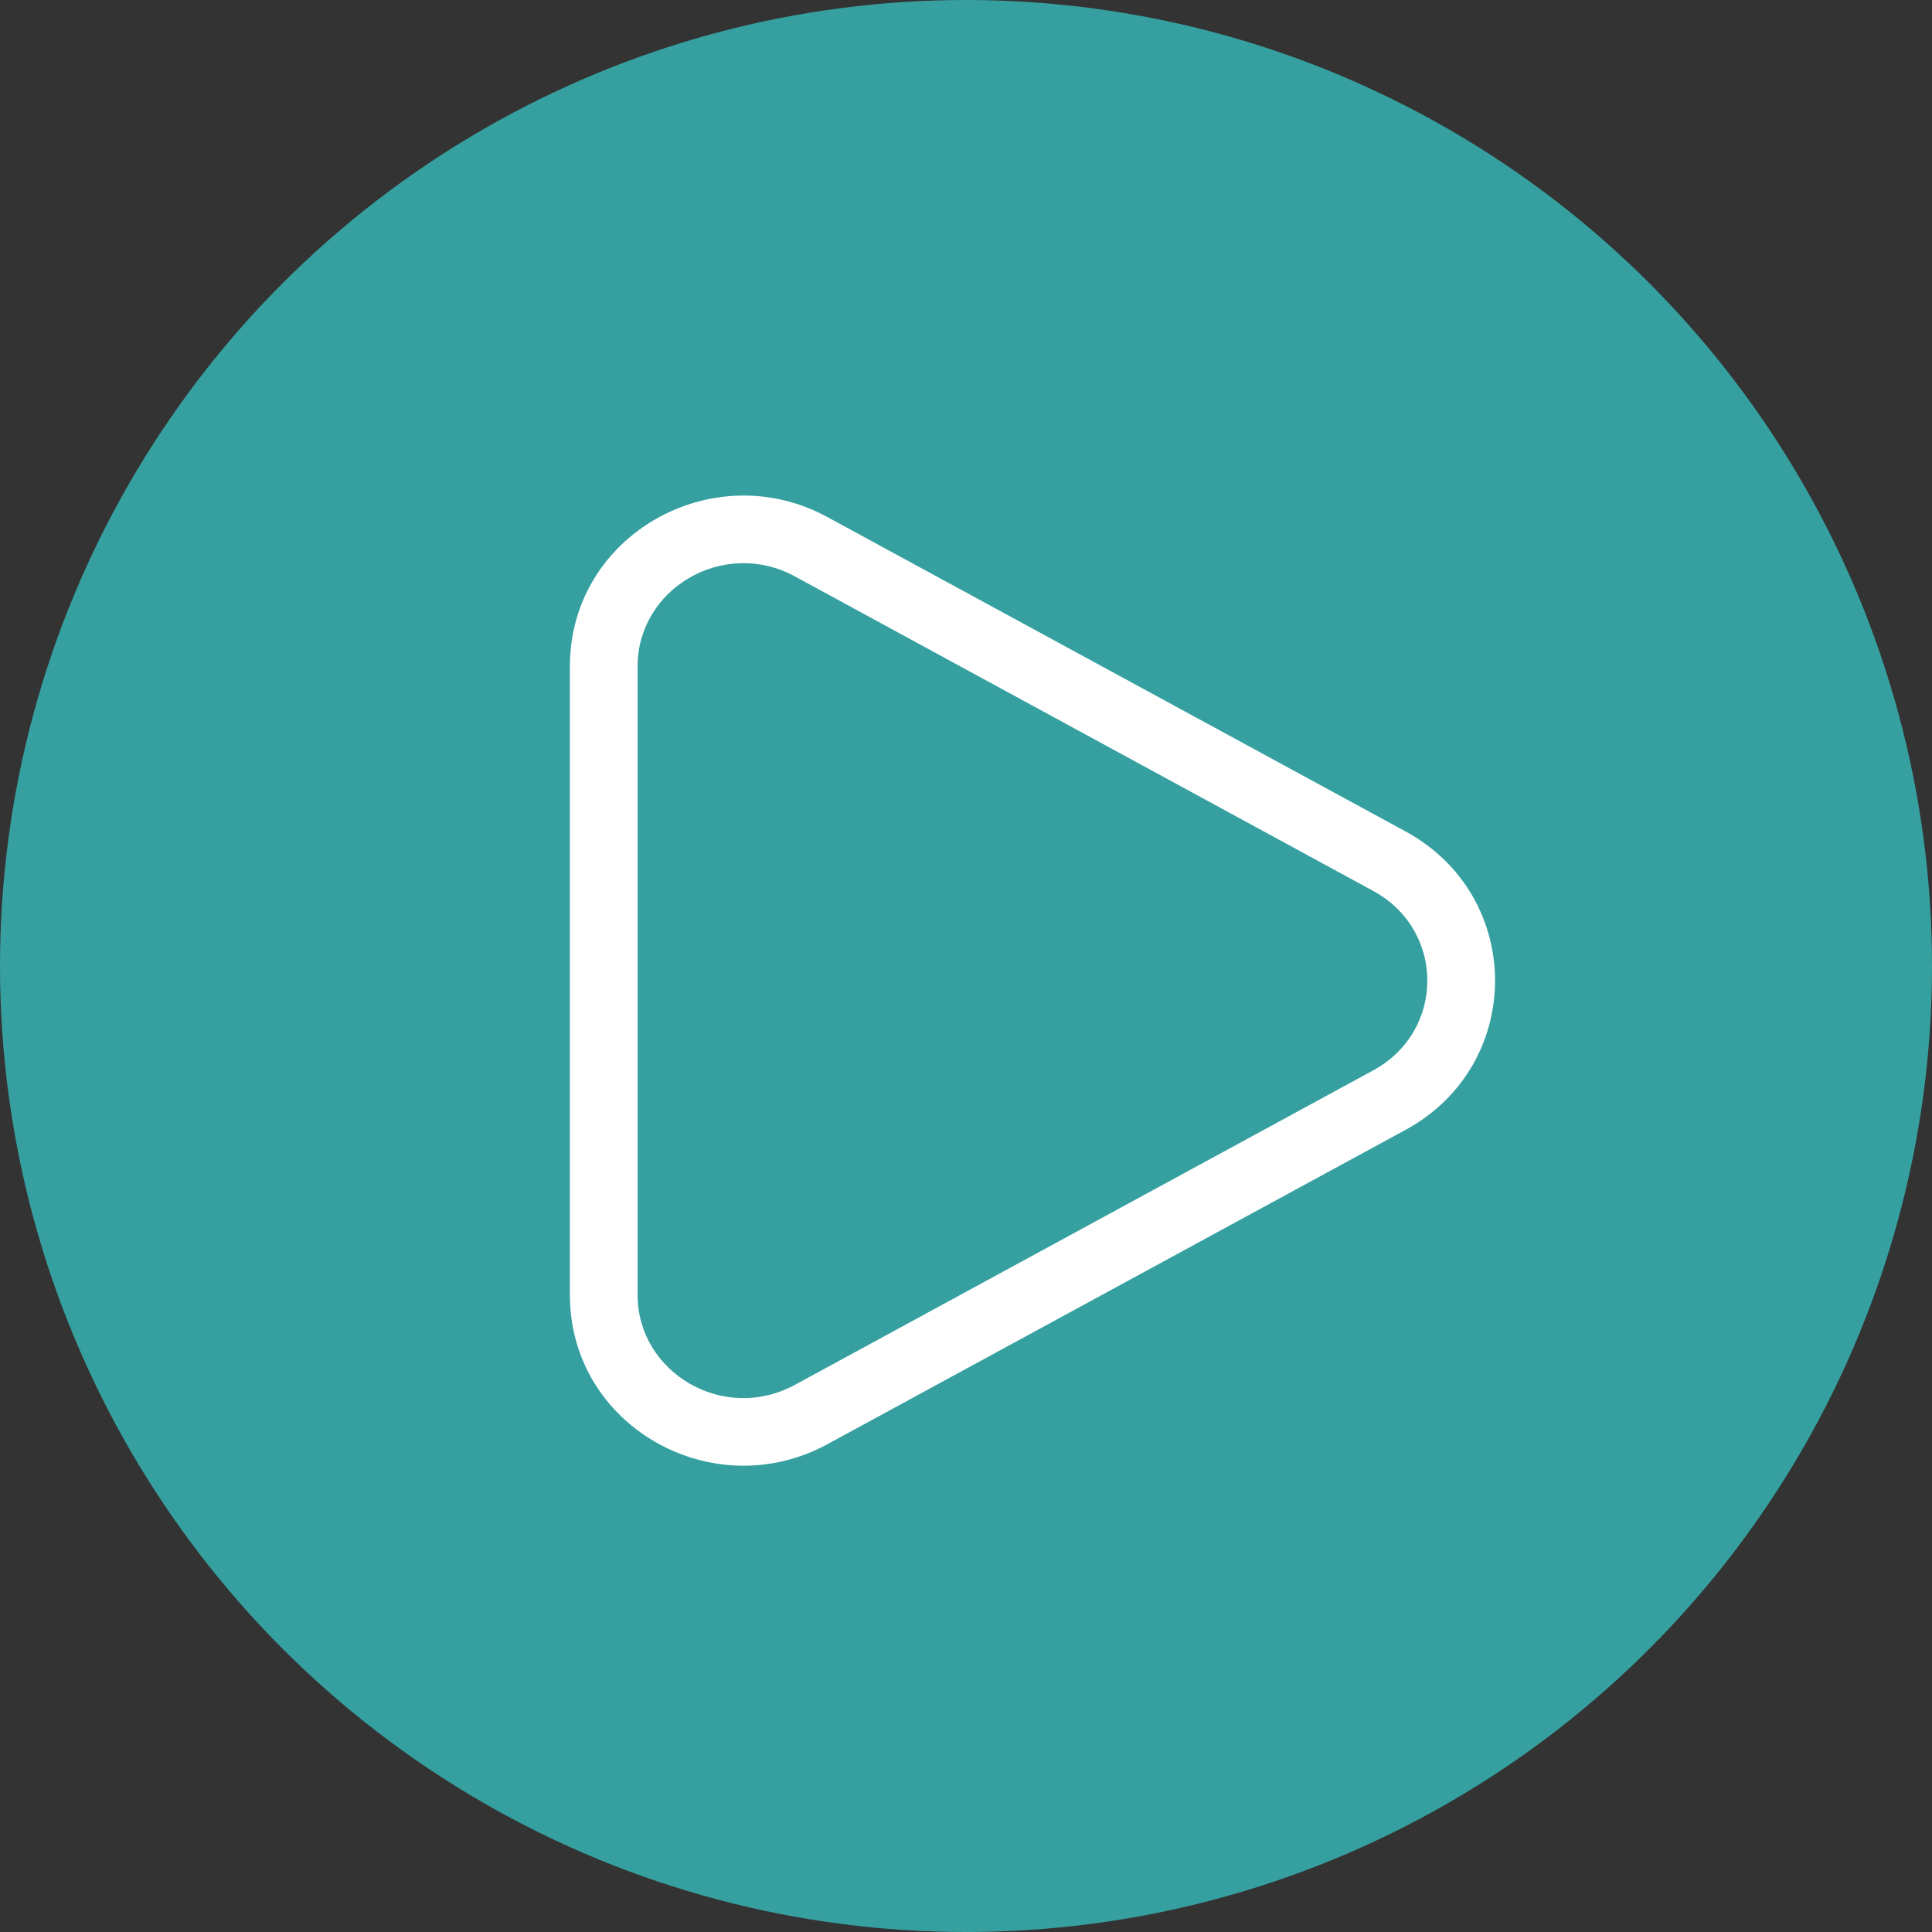
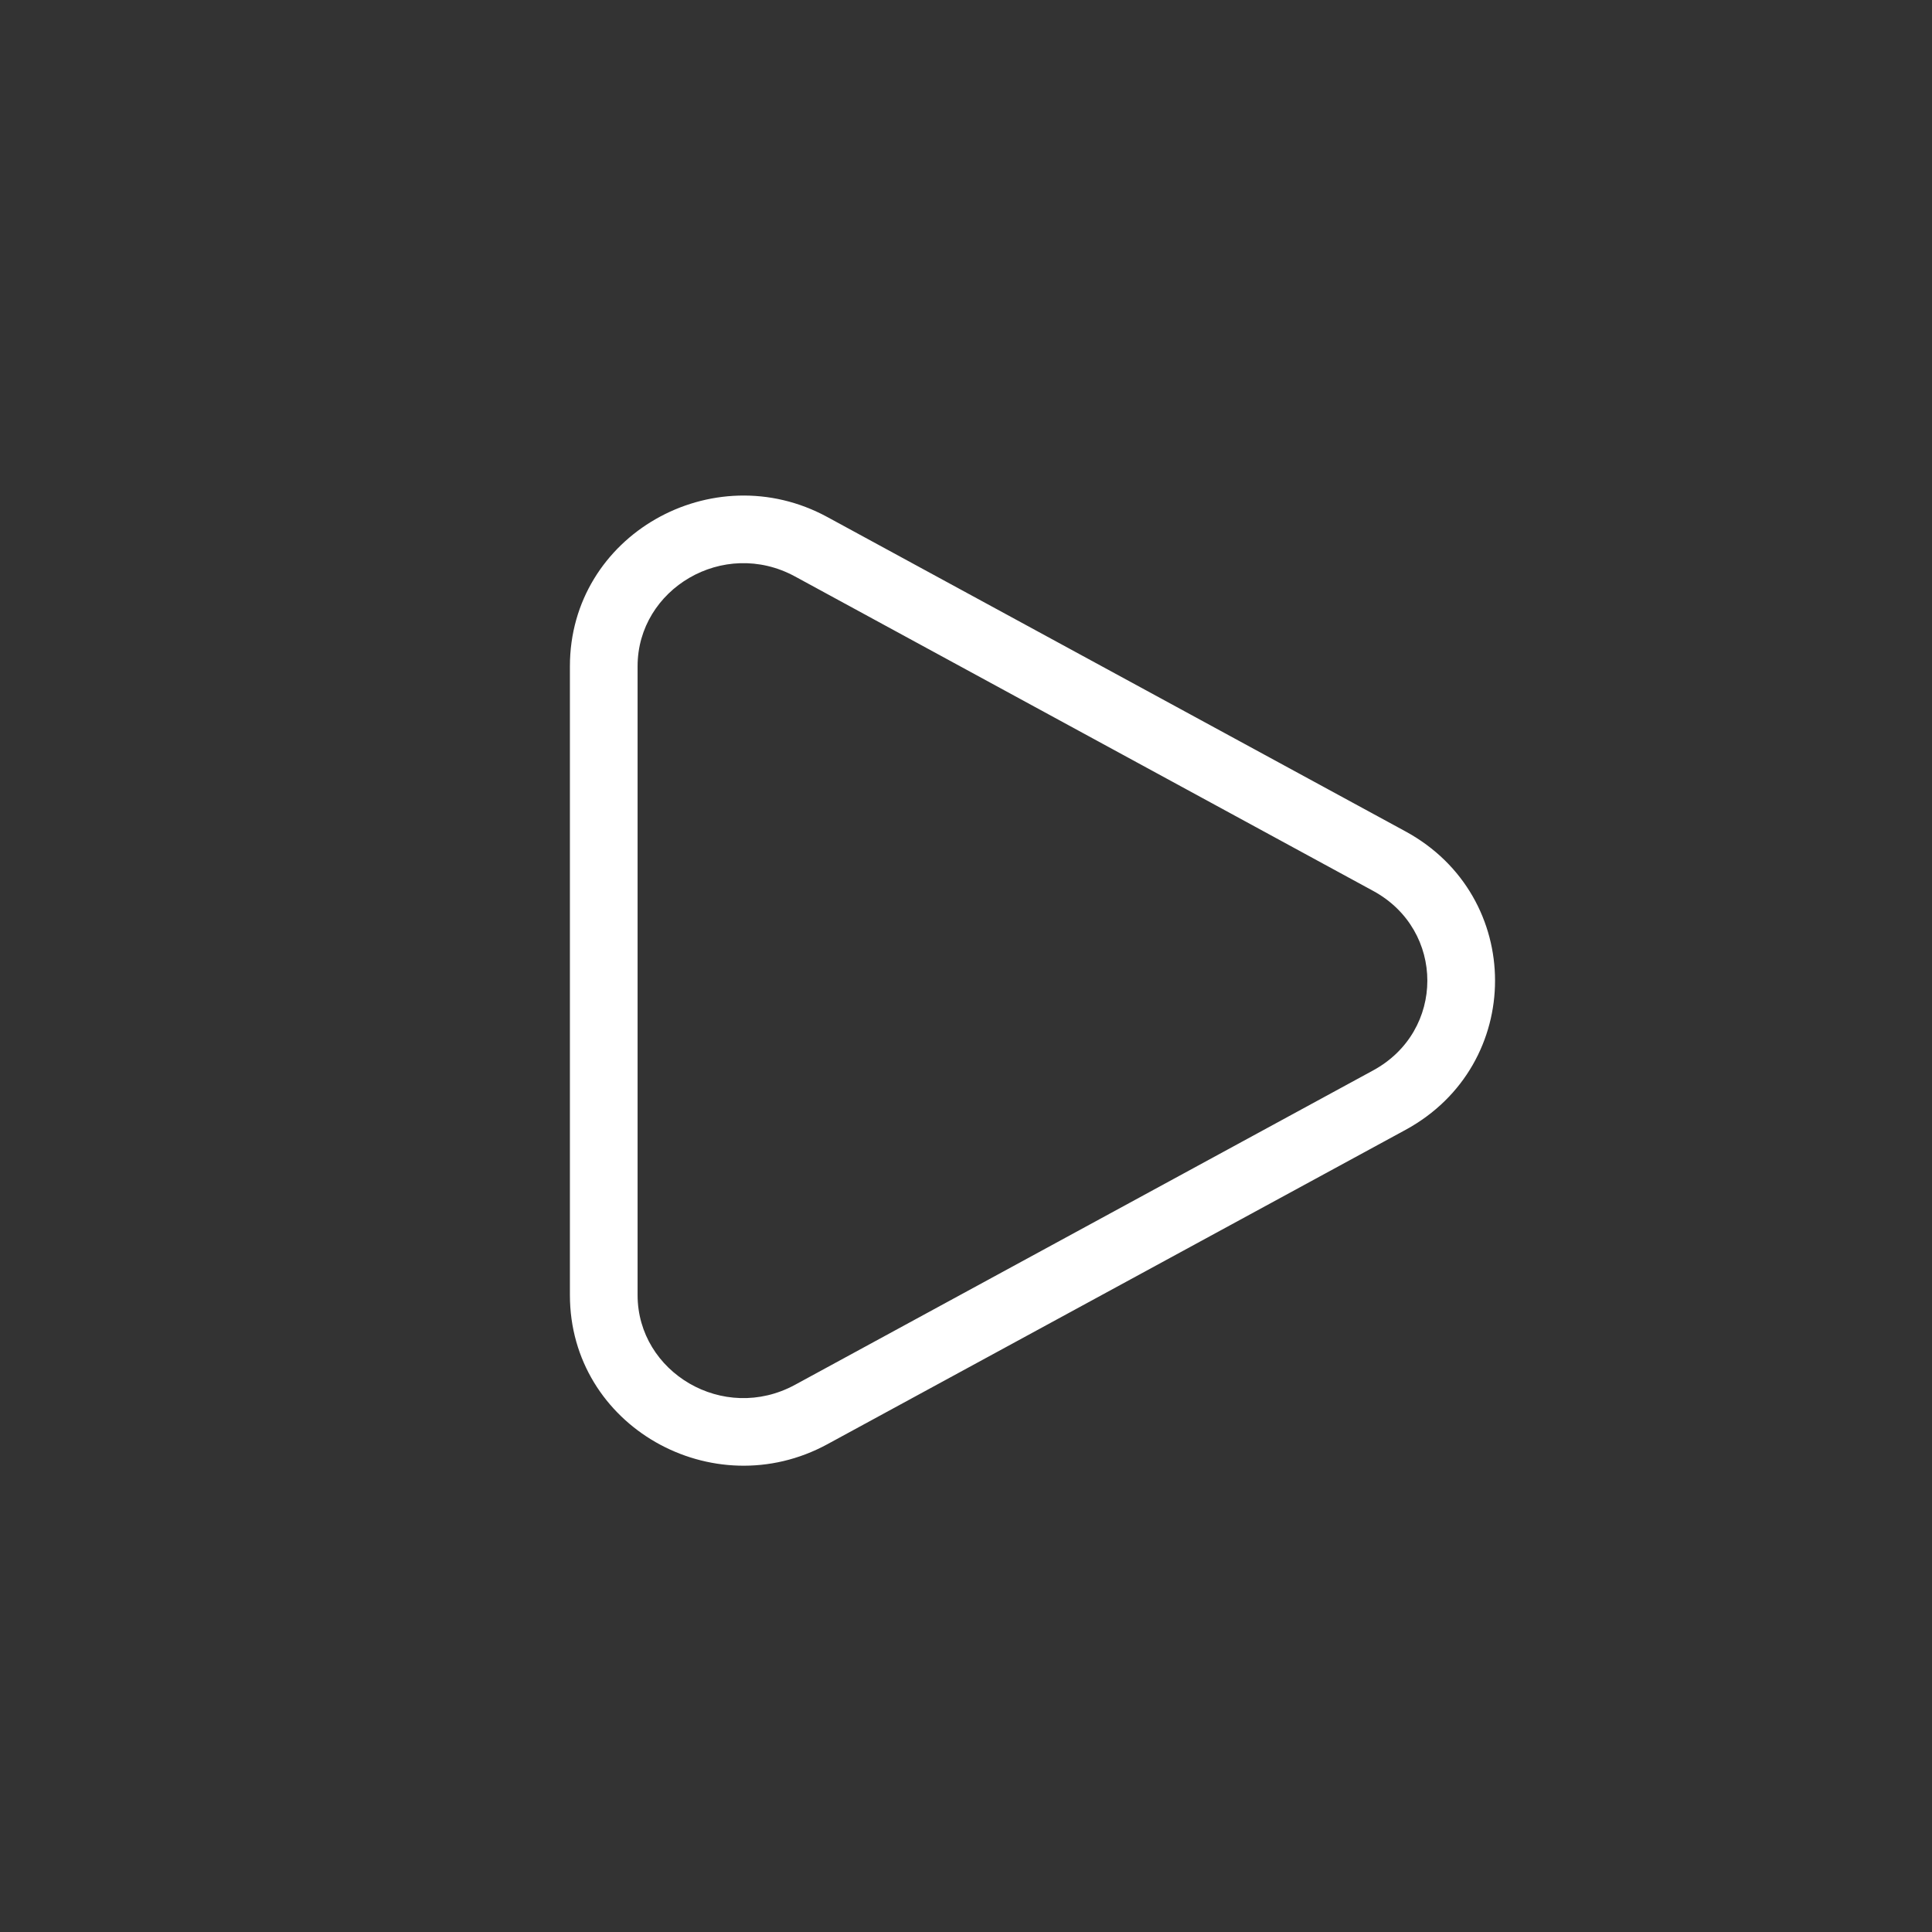
<svg xmlns="http://www.w3.org/2000/svg" width="66" height="66" viewBox="0 0 66 66" fill="none">
  <rect x="0" y="0" width="66" height="66" fill="#333333" stroke="none" />
-   <circle cx="33" cy="33" r="33" fill="#36A0A0" />
  <path fill-rule="evenodd" clip-rule="evenodd" d="M27.159 19.693C24.713 18.364 21.781 20.118 21.781 22.759V44.241C21.781 46.883 24.713 48.636 27.159 47.307L46.91 36.566C49.377 35.225 49.377 31.775 46.91 30.435L27.159 19.693ZM19.469 22.759C19.469 18.281 24.351 15.533 28.264 17.663L48.016 28.403C52.092 30.62 52.092 36.38 48.016 38.597L28.264 49.337C24.351 51.465 19.469 48.721 19.469 44.241V22.759Z" fill="white" />
</svg>